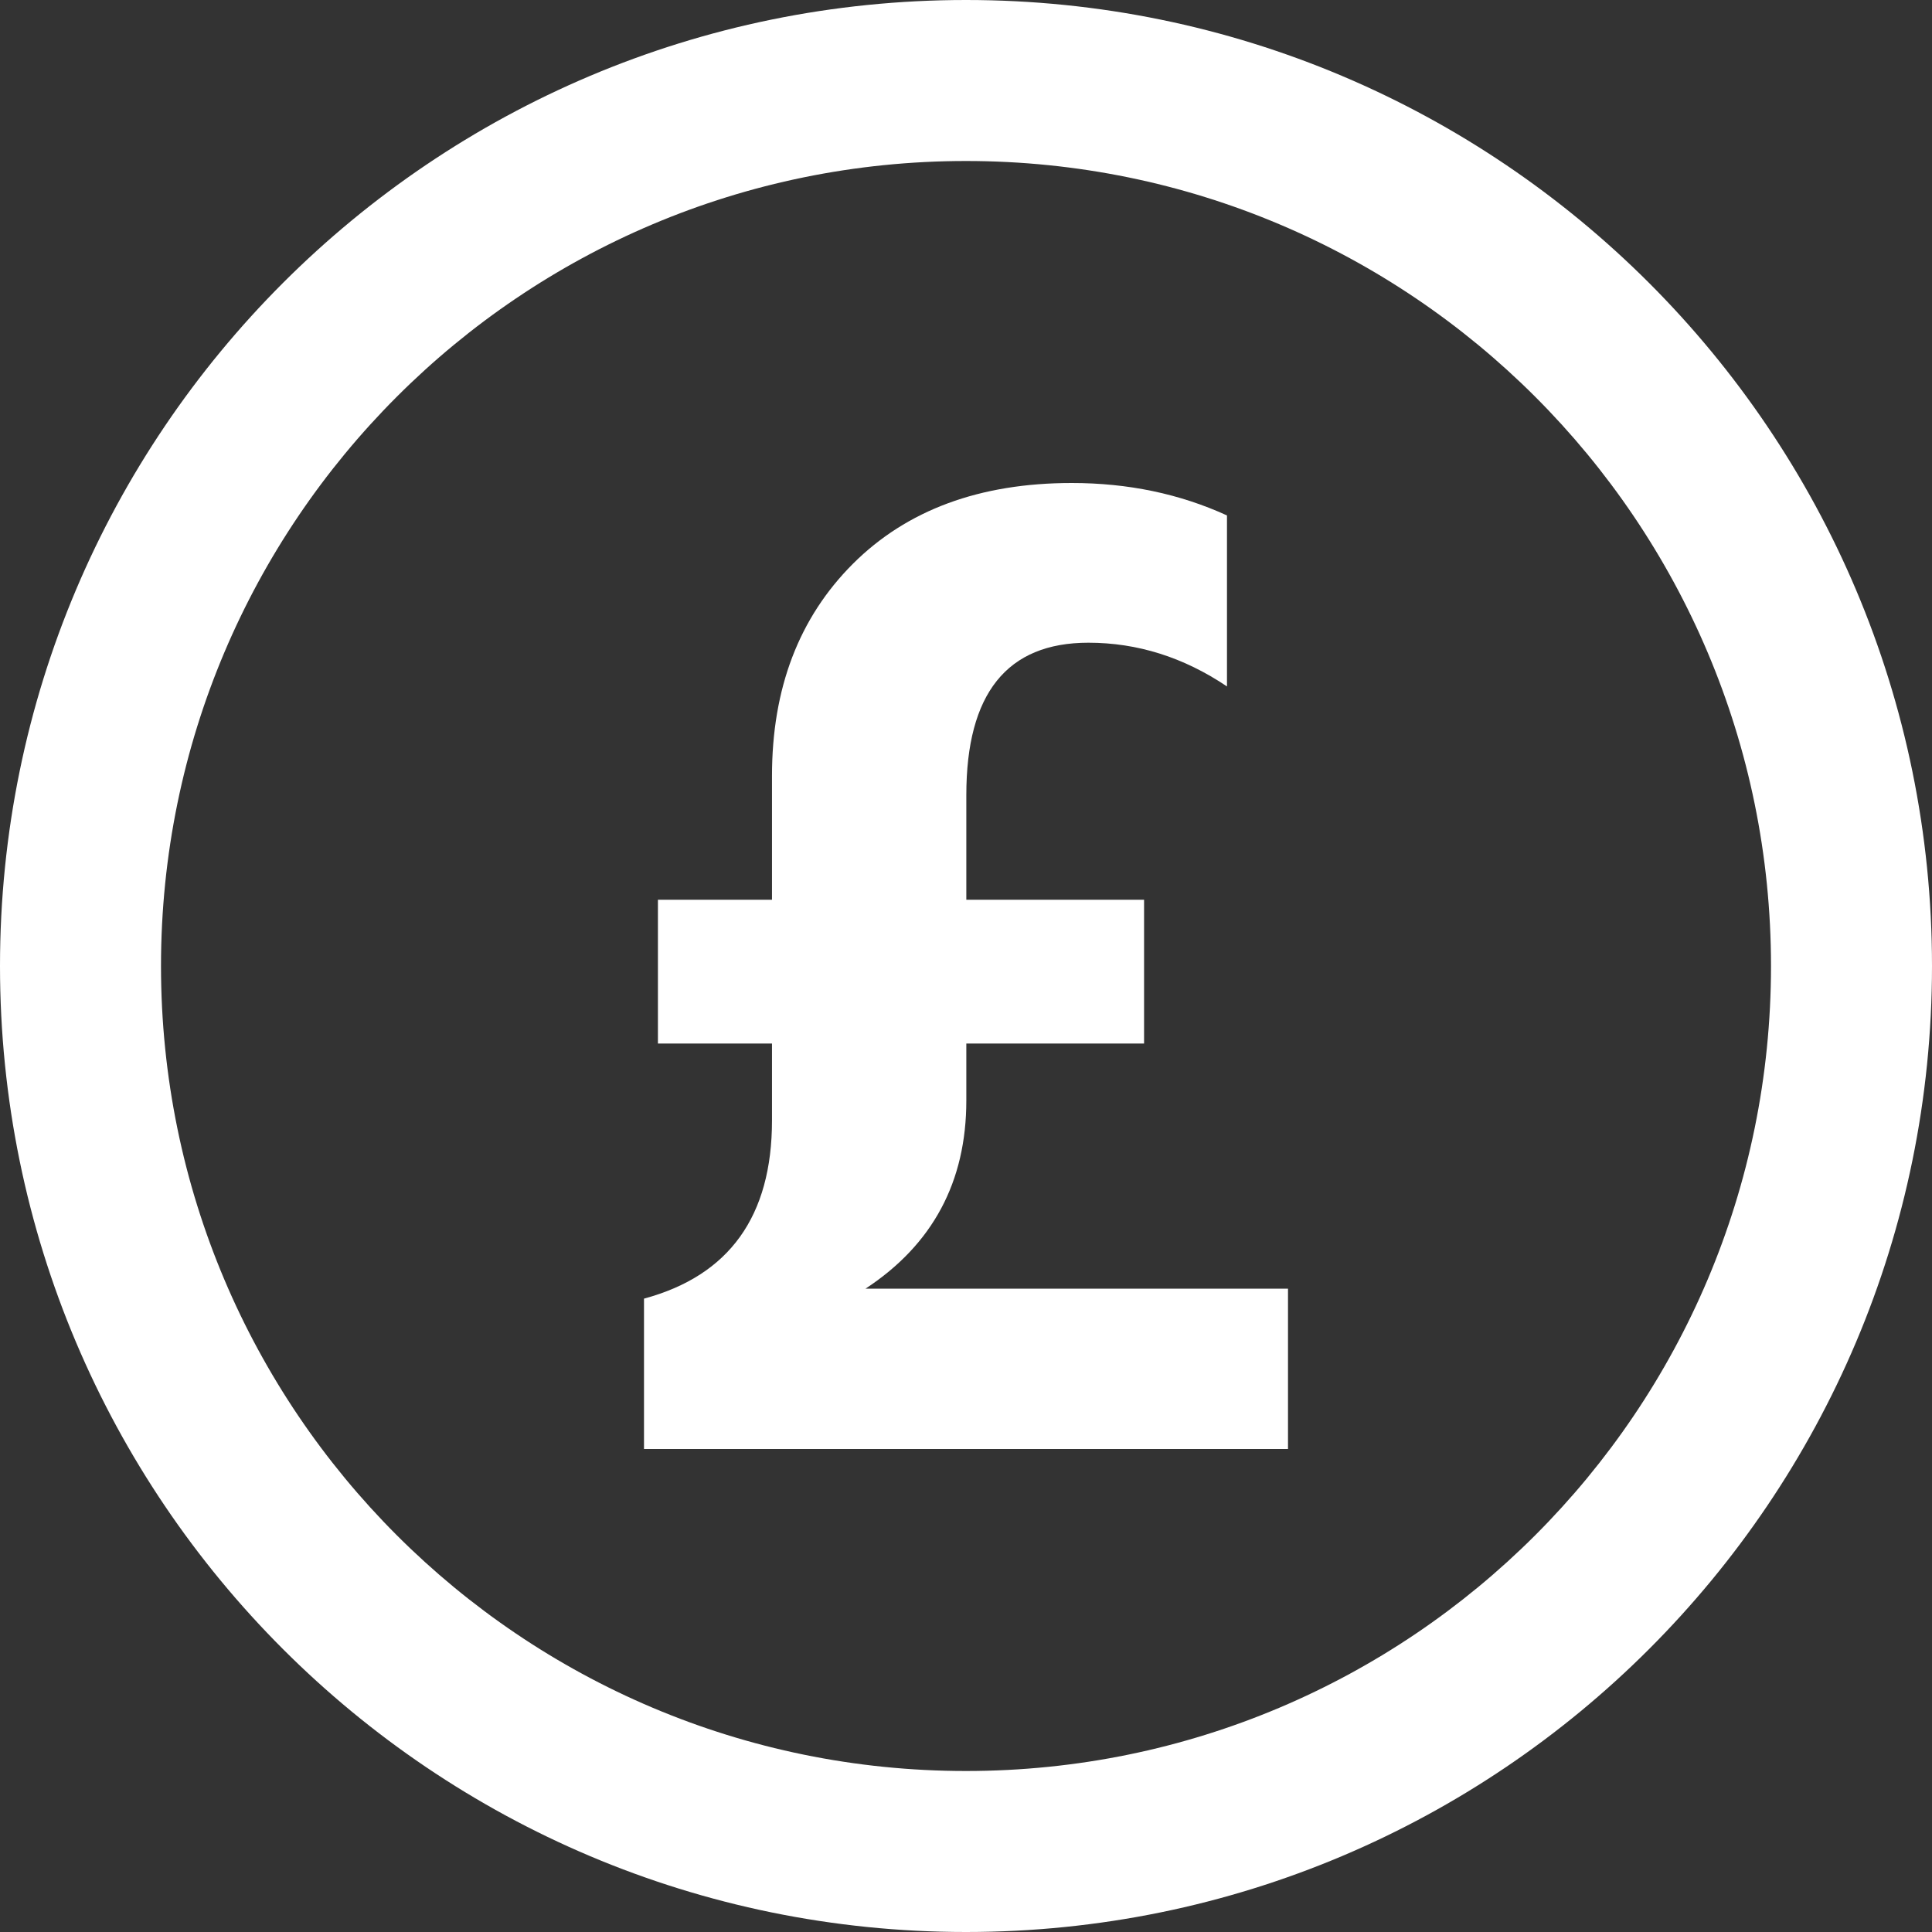
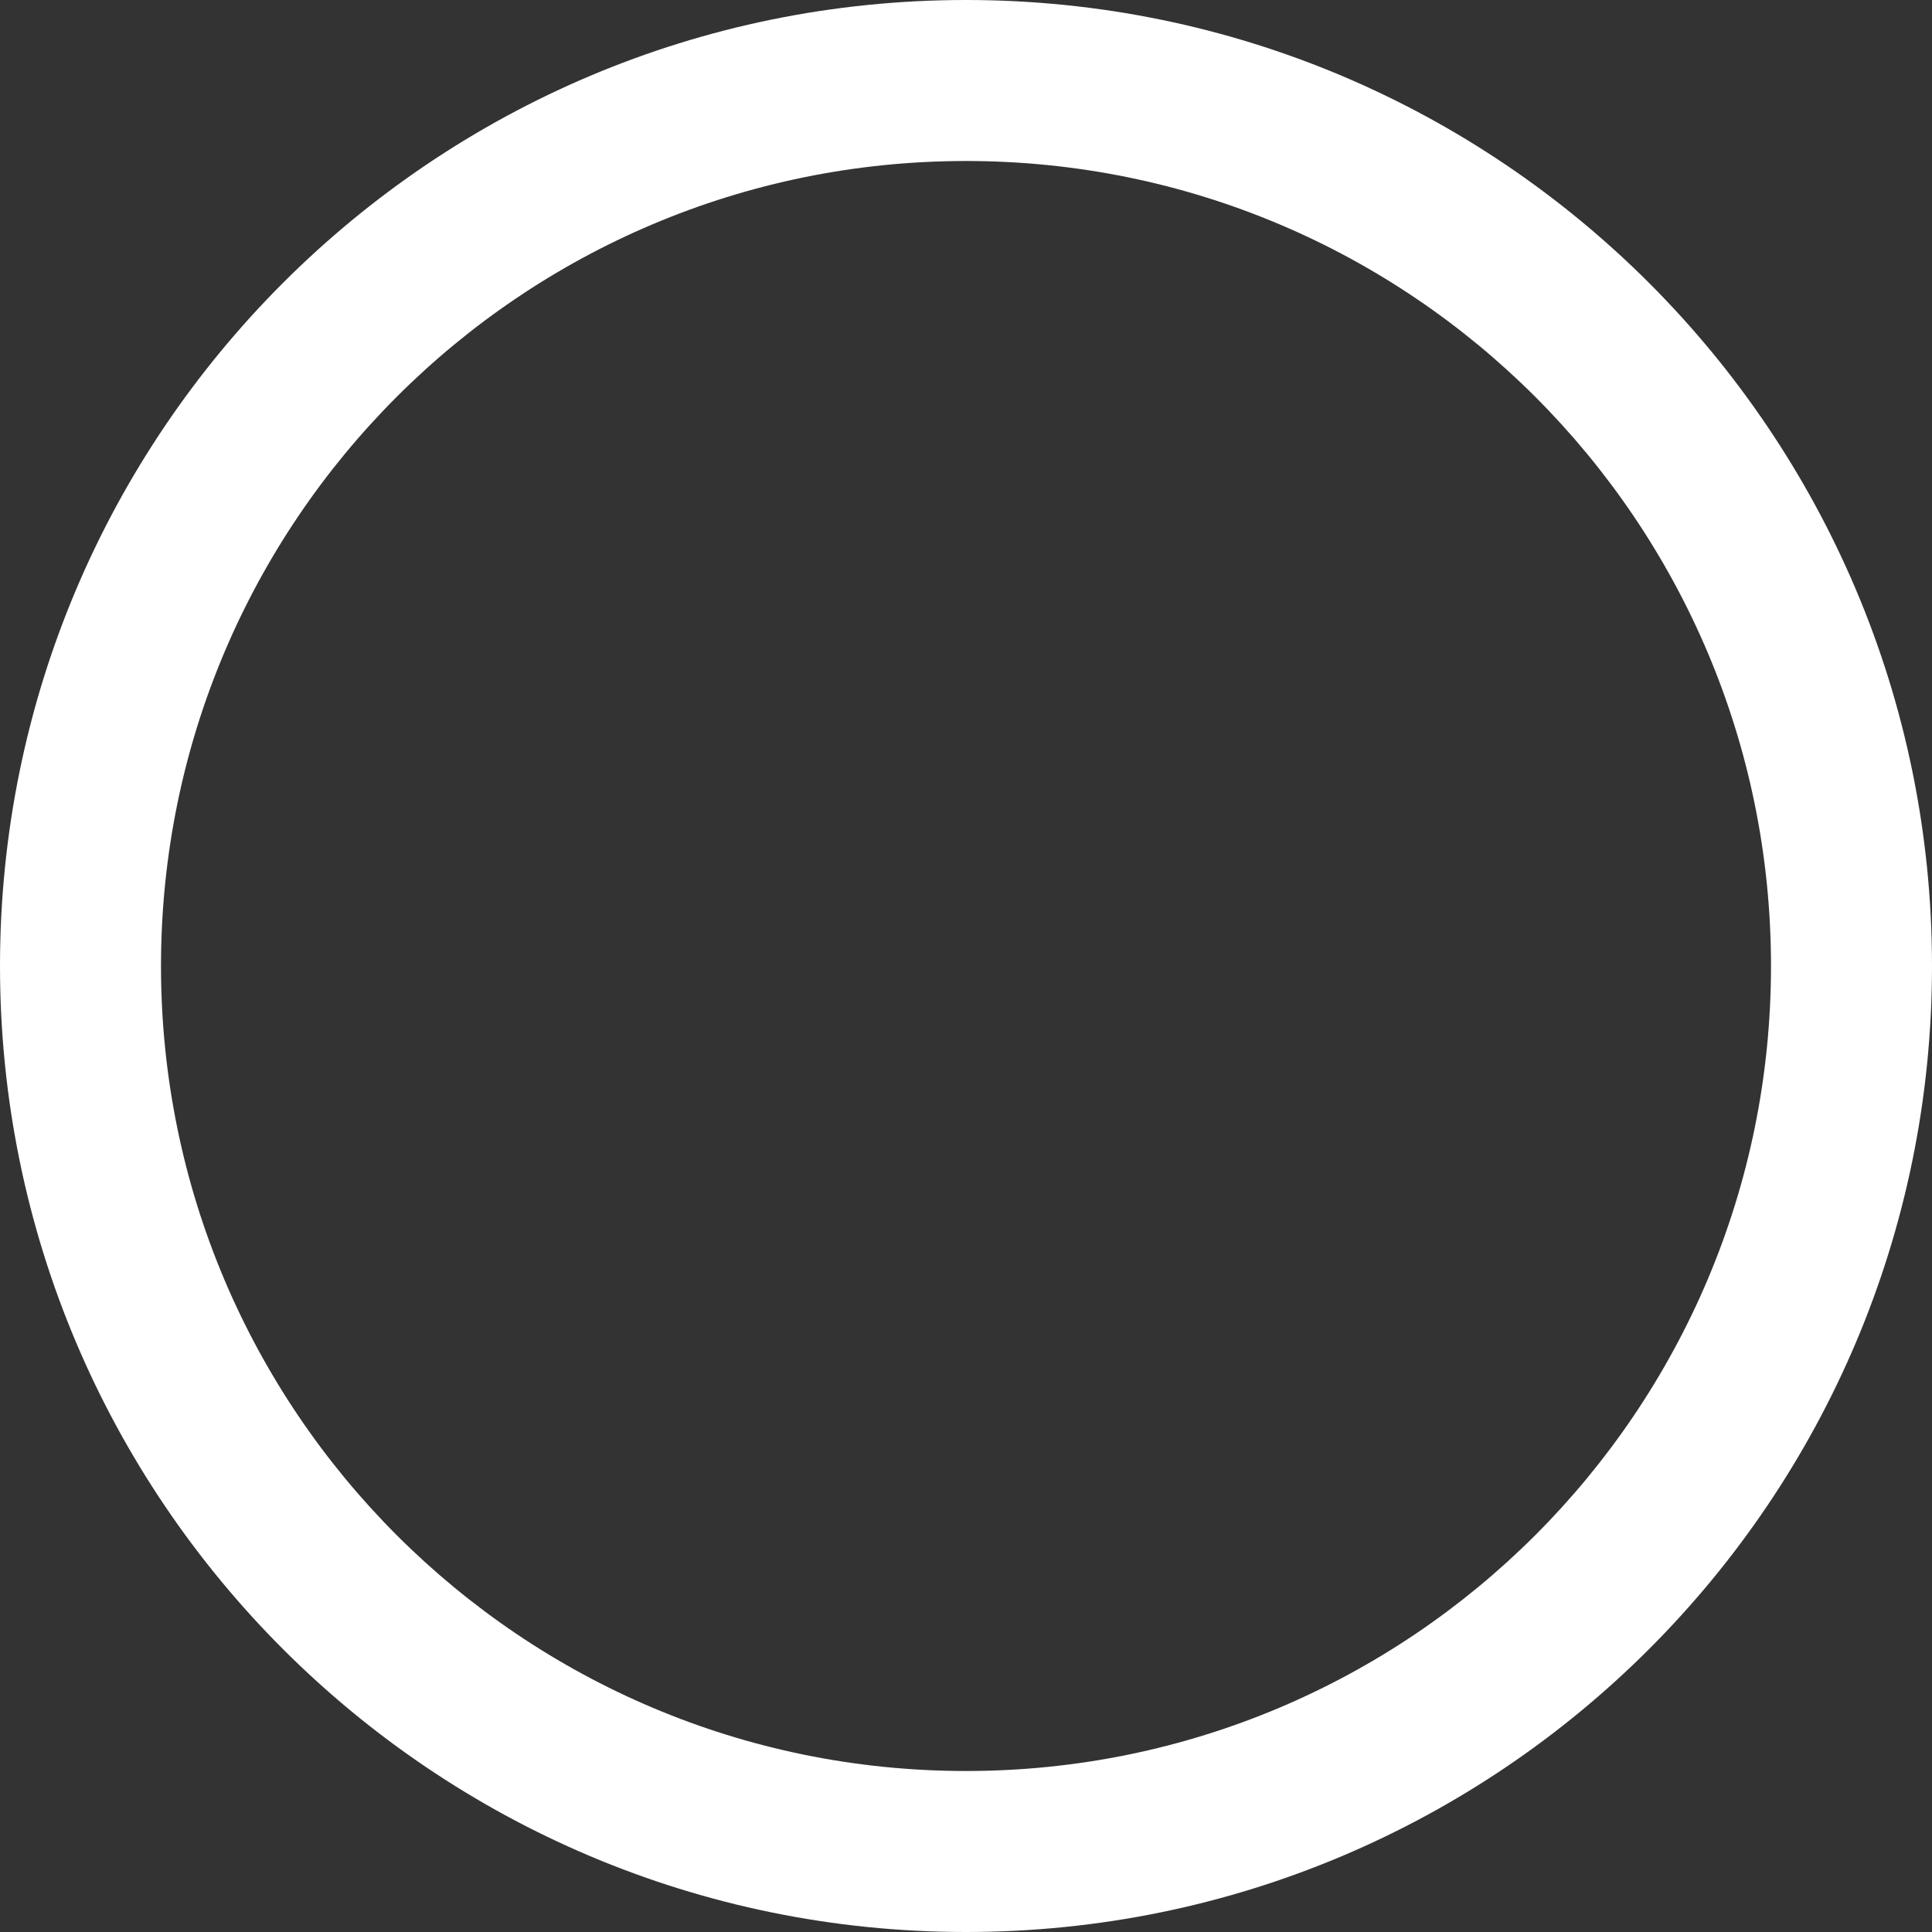
<svg xmlns="http://www.w3.org/2000/svg" width="24" height="24" viewBox="0 0 24 24" fill="none">
  <rect x="0" y="0" width="24" height="24" fill="#333333" stroke="none" />
  <path fill-rule="evenodd" clip-rule="evenodd" d="M22 12C22 17.523 17.523 22 12 22C6.477 22 2 17.523 2 12C2 6.477 6.477 2 12 2C17.523 2 22 6.477 22 12ZM24 12C24 18.628 18.628 24 12 24C5.373 24 0 18.628 0 12C0 5.373 5.373 0 12 0C18.628 0 24 5.373 24 12Z" fill="white" />
-   <path d="M16 18H8V16.132C9.06 15.846 9.59 15.108 9.59 13.918V12.963H8.173V11.177H9.59V9.638C9.59 8.551 9.925 7.674 10.595 7.004C11.265 6.335 12.172 6 13.314 6C14.012 6 14.654 6.134 15.242 6.403V8.527C14.704 8.165 14.13 7.984 13.52 7.984C12.509 7.984 12.004 8.615 12.004 9.877V11.177H14.212V12.963H12.004V13.671C12.004 14.68 11.587 15.46 10.752 16.008H16V18Z" fill="white" />
</svg>